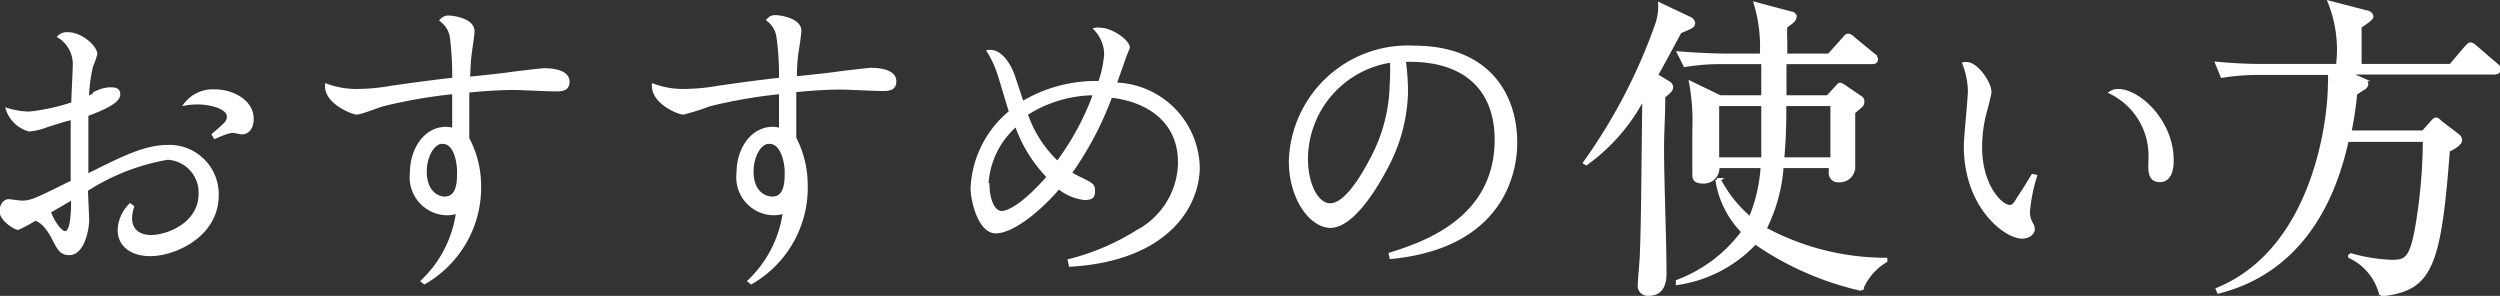
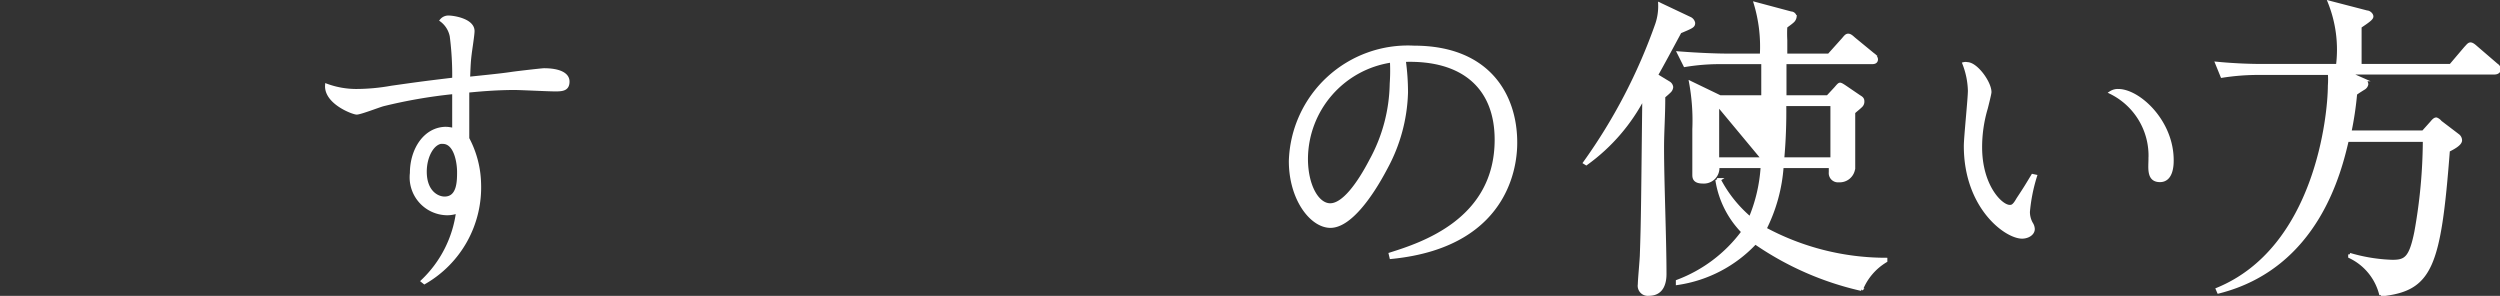
<svg xmlns="http://www.w3.org/2000/svg" viewBox="0 0 122.93 14.55">
  <rect x="0" y="0" width="122.93" height="14.55" fill="#333333" stroke="none" />
  <defs>
    <style>.cls-1{fill:#fff;stroke:#fff;stroke-miterlimit:10;stroke-width:0.15px;}</style>
  </defs>
  <title>img_menu_2</title>
  <g id="レイヤー_2" data-name="レイヤー 2">
    <g id="レイヤー_4" data-name="レイヤー 4">
-       <path class="cls-1" d="M6.52,10.17a1.89,1.89,0,0,0-.1.57c0,.57.41.89,1,.89.84,0,2.42-.63,2.42-2.1A1.69,1.69,0,0,0,8.25,7.78a10.68,10.68,0,0,0-4,1.56c0,.14.06,1.34.06,1.47,0,.47-.23,1.66-.9,1.66-.4,0-.52-.23-.76-.7-.43-.84-.76-.93-.91-1a8.07,8.07,0,0,1-.85.46c-.13,0-.84-.42-.84-.85,0-.2.12-.51.38-.51.1,0,.54.07.63.07.47,0,.67-.1,2.49-1,0-1,0-2.46,0-3.12-.1,0-1,.28-1.3.38a2.91,2.91,0,0,1-.81.19,1.55,1.55,0,0,1-1.07-1,3.83,3.83,0,0,0,1.06.17,9.67,9.67,0,0,0,2.15-.47c0-.29.07-1.54.07-1.8A1.61,1.61,0,0,0,2.91,1.8a.56.56,0,0,1,.44-.14c.65,0,1.36.66,1.36,1a4.14,4.14,0,0,1-.21.59,7.84,7.84,0,0,0-.2,1.56c.09,0,.51-.29.59-.33a1.45,1.45,0,0,1,.55-.11c.16,0,.4,0,.4.27,0,.4-.94.77-1.57,1,0,1.15,0,1.87,0,3,1.77-.89,2.86-1.44,4-1.44A2.35,2.35,0,0,1,10.68,9.6c0,2-2.11,2.92-3.29,2.92-.86,0-1.53-.41-1.53-1.22a1.85,1.85,0,0,1,.54-1.22ZM3.2,11.44c.37,0,.37-1.13.37-1.7l-1.15.67C2.64,11,3,11.44,3.2,11.44Zm7.29-4.82c.66-.57.74-.64.74-.89,0-.46-.93-.67-1.5-.67a3.61,3.61,0,0,0-.6.05,1.7,1.7,0,0,1,1.44-.64c.88,0,1.83.52,1.83,1.37,0,.56-.32.69-.48.69s-.37-.07-.45-.07-.27,0-.9.29Z" />
      <path class="cls-1" d="M20.77,13.82a5.71,5.71,0,0,0,1.73-3.4,1.52,1.52,0,0,1-.51.09,1.79,1.79,0,0,1-1.76-2c0-1.16.67-2.2,1.71-2.2a1.68,1.68,0,0,1,.37.06V4.55a25.08,25.08,0,0,0-3.47.6c-.22.06-1.12.41-1.3.41S16,5.05,16.06,4.19a4.22,4.22,0,0,0,1.46.26,9.9,9.9,0,0,0,1.73-.16c1-.14,1.45-.21,3.06-.4a15,15,0,0,0-.12-2.11A1.28,1.28,0,0,0,21.7,1a.45.45,0,0,1,.38-.16c.18,0,1.18.13,1.18.69,0,.19-.13,1-.14,1.12-.06.45-.06.81-.08,1.2,1.57-.16,1.85-.2,2.12-.24s1.49-.18,1.59-.18c.72,0,1.18.2,1.18.58s-.26.41-.62.41-1.7-.07-2-.07c-1,0-1.87.09-2.31.13,0,1.51,0,1.93,0,2.33A4.93,4.93,0,0,1,23.58,9a5.4,5.4,0,0,1-2.71,4.9Zm1-6.83c-.48,0-.86.69-.86,1.45,0,1,.6,1.3.95,1.3.69,0,.69-.84.69-1.29S22.4,7,21.77,7Z" />
-       <path class="cls-1" d="M36.84,13.82a5.77,5.77,0,0,0,1.73-3.4,1.58,1.58,0,0,1-.52.09,1.79,1.79,0,0,1-1.76-2c0-1.16.67-2.2,1.72-2.2a1.68,1.68,0,0,1,.37.06V4.55a25.16,25.16,0,0,0-3.48.6,12.1,12.1,0,0,1-1.3.41c-.23,0-1.5-.51-1.47-1.37a4.17,4.17,0,0,0,1.46.26,10,10,0,0,0,1.73-.16c1-.14,1.44-.21,3.06-.4a13.73,13.73,0,0,0-.13-2.11,1.27,1.27,0,0,0-.48-.8.44.44,0,0,1,.38-.16c.17,0,1.18.13,1.18.69,0,.19-.13,1-.15,1.12a10.37,10.37,0,0,0-.07,1.2c1.56-.16,1.85-.2,2.12-.24s1.49-.18,1.59-.18c.72,0,1.18.2,1.18.58s-.26.41-.62.41-1.71-.07-2-.07c-1,0-1.86.09-2.3.13,0,1.51,0,1.93,0,2.33A5,5,0,0,1,39.64,9a5.39,5.39,0,0,1-2.7,4.9Zm1-6.83c-.49,0-.86.69-.86,1.45,0,1,.6,1.3,1,1.3.68,0,.68-.84.68-1.29S38.47,7,37.84,7Z" />
-       <path class="cls-1" d="M52.58,12.81a11.59,11.59,0,0,0,3.33-1.42A3.9,3.9,0,0,0,58,8c0-2.35-2-3.14-3.38-3.27a16.16,16.16,0,0,1-2,3.79l.39.21c.69.33.76.37.76.65s-.06.38-.45.38a2.49,2.49,0,0,1-1.26-.54c-1,1.17-2.3,2.18-3.1,2.18S47.8,9.84,47.8,9.26A5.13,5.13,0,0,1,49.69,5.5c-.1-.29-.48-1.6-.57-1.86a5,5,0,0,0-.51-1.11c.5-.06.91.47,1.14,1,.1.23.44,1.31.52,1.53a7,7,0,0,1,3.8-1,5.26,5.26,0,0,0,.3-1.42,1.85,1.85,0,0,0-.5-1.2.66.66,0,0,1,.25,0c.5,0,1.36.56,1.36.91,0,0-.15.36-.17.42s-.41,1.17-.48,1.36a4.2,4.2,0,0,1,4.09,4.08c0,1.95-1.57,4.55-6.29,4.83Zm-4-3.73c0,.63.22,1.37.68,1.37.21,0,.91-.18,2.29-1.75a6.92,6.92,0,0,1-1.58-2.56A4.16,4.16,0,0,0,48.53,9.08ZM52,8a13.09,13.09,0,0,0,1.83-3.39,6.23,6.23,0,0,0-3.37,1A5.91,5.91,0,0,0,52,8Z" />
      <path class="cls-1" d="M68.36,12.49c1.55-.49,5.21-1.66,5.21-5.62,0-2.59-1.66-4-4.52-3.9a11.51,11.51,0,0,1,.11,1.58,8.22,8.22,0,0,1-1,3.7c-.76,1.45-1.81,2.88-2.74,2.88S63.45,9.8,63.45,7.92a5.78,5.78,0,0,1,6.08-5.6c3.67,0,5,2.37,5,4.68,0,.56,0,5.06-6.13,5.66ZM64.24,7.81c0,1.29.53,2.26,1.17,2.26s1.38-1,2-2.19a8.11,8.11,0,0,0,1-3.76A9.33,9.33,0,0,0,68.42,3,4.89,4.89,0,0,0,64.24,7.81Z" />
-       <path class="cls-1" d="M82.61,1.57c-.5.93-.81,1.51-1.16,2.13l.59.36a.29.29,0,0,1,.16.22.33.33,0,0,1-.11.22c-.11.11-.25.22-.28.25,0,1-.06,1.69-.06,2.52,0,1.71.12,4.47.12,6.2,0,.37-.09,1-.79,1a.42.42,0,0,1-.47-.49c0-.23.1-1.26.1-1.47.06-1.73.06-2.51.12-7.74A9.27,9.27,0,0,1,78,8.05L77.92,8a27.13,27.13,0,0,0,3.55-6.82A2.77,2.77,0,0,0,81.61.2l1.48.7a.32.32,0,0,1,.19.23C83.28,1.29,83.2,1.32,82.61,1.57Zm8.92,12.66a15,15,0,0,1-5.22-2.29,6.53,6.53,0,0,1-3.83,2v-.11a7.1,7.1,0,0,0,3.22-2.43A4.65,4.65,0,0,1,84.43,8.9l.11-.07a6.34,6.34,0,0,0,1.52,1.9,7.78,7.78,0,0,0,.59-2.54H84.47a.69.69,0,0,1-.74.76c-.44,0-.44-.23-.44-.37,0-.36,0-1.92,0-2.23a10.38,10.38,0,0,0-.16-2.29l1.45.7h2.1c0-.26,0-1.43,0-1.68h-2a10.37,10.37,0,0,0-1.83.14l-.31-.62c1,.08,1.93.11,2.39.11h1.68A7.37,7.37,0,0,0,86.31.17l1.76.47c.13,0,.2.12.2.18a.36.36,0,0,1-.11.22c-.14.13-.31.23-.35.28a6.14,6.14,0,0,0,0,.66c0,.38,0,.43,0,.73h2.12l.7-.78c.11-.13.16-.2.25-.2s.17.07.28.17l.95.78a.33.33,0,0,1,.16.23c0,.16-.13.17-.24.17H87.77c0,.27,0,1.45,0,1.68h2.1l.39-.42c.12-.14.17-.2.22-.2s.14.06.26.14l.69.47c.12.07.17.12.17.23a.29.29,0,0,1-.09.23c-.11.11-.32.27-.36.32,0,.28,0,1.65,0,2.14,0,.1,0,.5,0,.58a.69.69,0,0,1-.73.64.38.38,0,0,1-.42-.42c0-.05,0-.1,0-.28H87.63a8.05,8.05,0,0,1-.84,3.06,12.56,12.56,0,0,0,5.94,1.5v.08A2.9,2.9,0,0,0,91.53,14.23ZM84.46,5.14V7.81h2.22c0-.42,0-1.4,0-2.67Zm5.62,0H87.76a26.22,26.22,0,0,1-.1,2.67h2.42Z" />
+       <path class="cls-1" d="M82.61,1.57c-.5.93-.81,1.51-1.16,2.13l.59.36a.29.29,0,0,1,.16.22.33.33,0,0,1-.11.22c-.11.11-.25.22-.28.25,0,1-.06,1.69-.06,2.52,0,1.71.12,4.47.12,6.2,0,.37-.09,1-.79,1a.42.42,0,0,1-.47-.49c0-.23.1-1.26.1-1.47.06-1.73.06-2.51.12-7.74A9.27,9.27,0,0,1,78,8.05L77.92,8a27.13,27.13,0,0,0,3.55-6.82A2.77,2.77,0,0,0,81.61.2l1.48.7a.32.32,0,0,1,.19.23C83.28,1.29,83.2,1.32,82.61,1.57Zm8.92,12.66a15,15,0,0,1-5.22-2.29,6.53,6.53,0,0,1-3.83,2v-.11a7.1,7.1,0,0,0,3.22-2.43A4.65,4.65,0,0,1,84.43,8.9l.11-.07a6.34,6.34,0,0,0,1.52,1.9,7.78,7.78,0,0,0,.59-2.54H84.47a.69.69,0,0,1-.74.76c-.44,0-.44-.23-.44-.37,0-.36,0-1.92,0-2.23a10.38,10.38,0,0,0-.16-2.29l1.45.7h2.1c0-.26,0-1.43,0-1.68h-2a10.37,10.37,0,0,0-1.83.14l-.31-.62c1,.08,1.93.11,2.39.11h1.68A7.37,7.37,0,0,0,86.31.17l1.76.47c.13,0,.2.12.2.18a.36.36,0,0,1-.11.22c-.14.13-.31.23-.35.28a6.14,6.14,0,0,0,0,.66c0,.38,0,.43,0,.73h2.12l.7-.78c.11-.13.16-.2.25-.2s.17.07.28.17l.95.78a.33.33,0,0,1,.16.23c0,.16-.13.17-.24.17H87.77c0,.27,0,1.45,0,1.68h2.1l.39-.42c.12-.14.17-.2.22-.2s.14.06.26.14l.69.47c.12.07.17.12.17.23a.29.29,0,0,1-.09.23c-.11.11-.32.27-.36.32,0,.28,0,1.65,0,2.14,0,.1,0,.5,0,.58a.69.69,0,0,1-.73.64.38.38,0,0,1-.42-.42c0-.05,0-.1,0-.28H87.63a8.05,8.05,0,0,1-.84,3.06,12.56,12.56,0,0,0,5.94,1.5v.08A2.9,2.9,0,0,0,91.53,14.23ZM84.46,5.14V7.81h2.22Zm5.62,0H87.76a26.22,26.22,0,0,1-.1,2.67h2.42Z" />
      <path class="cls-1" d="M100.09,8.66a8.31,8.31,0,0,0-.35,1.76,1.16,1.16,0,0,0,.15.57.54.54,0,0,1,.09.27c0,.24-.27.4-.55.4-.8,0-2.79-1.47-2.79-4.48,0-.43.2-2.33.2-2.72a3.93,3.93,0,0,0-.27-1.33.34.34,0,0,1,.16,0c.45,0,1.12.93,1.12,1.4,0,.08-.15.67-.18.79a6.71,6.71,0,0,0-.28,1.92c0,1.9,1,2.91,1.43,2.91.1,0,.2,0,.4-.36.36-.54.47-.73.73-1.16Zm4.07-4.21c1,0,2.65,1.5,2.65,3.43,0,.19,0,1-.6,1s-.49-.62-.49-1.09a3.46,3.46,0,0,0-1.93-3.24A.64.64,0,0,1,104.16,4.45Z" />
      <path class="cls-1" d="M122.62,3.59h-7.16l.75.33a.25.25,0,0,1,.17.22.29.29,0,0,1-.14.2s-.28.17-.41.27a16.51,16.51,0,0,1-.28,1.88h3.6l.43-.48c.08-.1.15-.16.22-.16A.47.47,0,0,1,120,6l.88.67a.31.31,0,0,1,.11.23c0,.21-.45.42-.6.5-.44,5.76-.86,6.84-3.32,7.1a2.8,2.8,0,0,0-1.53-1.88l0-.11a8.24,8.24,0,0,0,2.1.34c.64,0,.89-.15,1.15-1.43a25.82,25.82,0,0,0,.42-4.52h-3.79c-.35,1.48-1.45,6.23-6.33,7.46l-.06-.14c4.87-2,5.51-8.56,5.51-10a4,4,0,0,0,0-.61H111.1a11.47,11.47,0,0,0-1.84.14L109,3.11a23.69,23.69,0,0,0,2.38.11h3.56a6.27,6.27,0,0,0-.4-3.11l1.85.48c.11,0,.24.12.24.22s-.16.22-.58.5c0,.34,0,1.49,0,1.91h4.45l.73-.86c.1-.1.16-.2.25-.2s.2.1.28.17l1,.86a.32.32,0,0,1,.15.23C122.85,3.59,122.71,3.59,122.62,3.59Z" />
    </g>
  </g>
</svg>